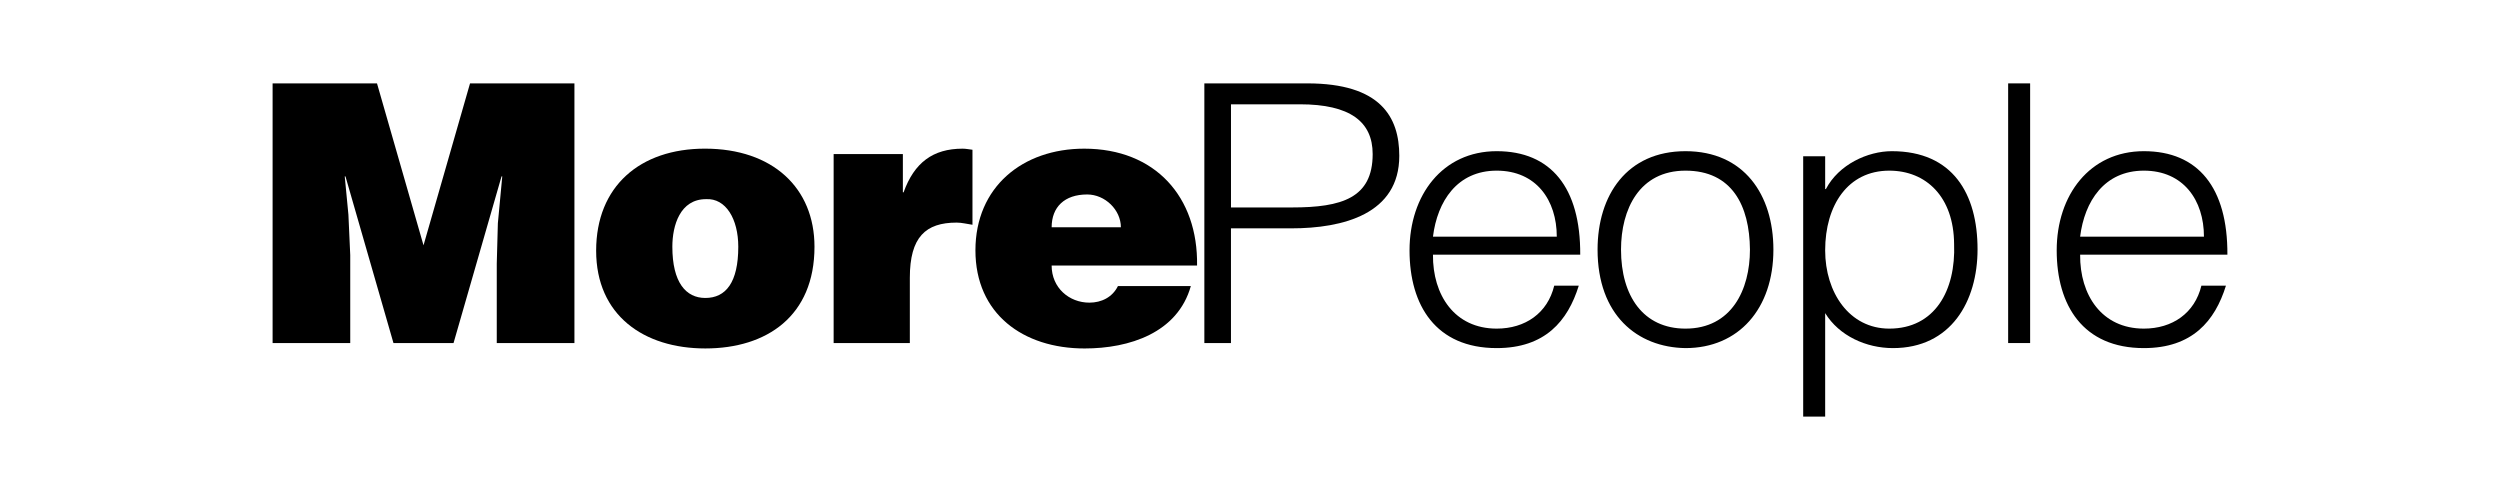
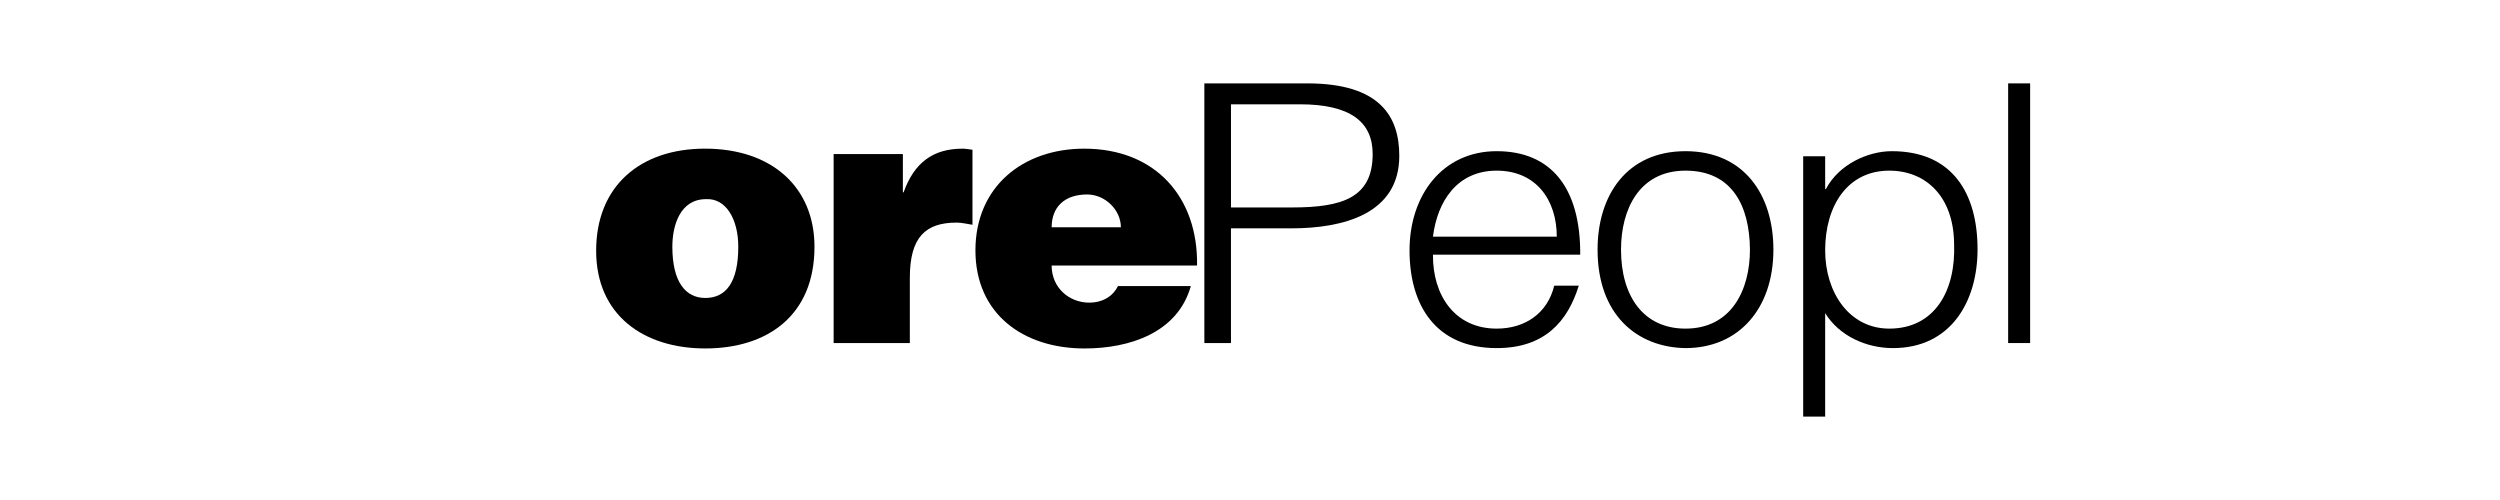
<svg xmlns="http://www.w3.org/2000/svg" id="Layer_2" data-name="Layer 2" viewBox="0 0 1500 300">
  <defs>
    <style>
      .cls-1 {
        fill: none;
      }
    </style>
  </defs>
  <g id="Layer_1-2" data-name="Layer 1">
    <g>
      <g>
-         <path d="M163.56,205.83V50.03h62.64l27.91,97.16,27.91-97.16h62.64v155.8h-46.6v-47.61l.66-24.24,2.64-28.13h-.44l-28.79,99.97h-36.05l-28.79-99.97h-.44l2.2,22.94,1.1,24.24v52.8h-46.59Z" />
        <path d="M422.97,89.19c40.66,0,65.72,23.59,65.72,58.86,0,41.55-28.57,61.02-65.5,61.02s-65.5-19.91-65.5-58.64,26.38-61.24,65.28-61.24ZM403.41,148.05c0,21.42,8.13,30.73,19.78,30.73,12.31,0,19.78-9.31,19.78-30.73,0-16.66-7.47-29.21-19.34-28.56-15.6,0-20.22,15.8-20.22,28.56Z" />
        <path d="M500.18,92.44h41.54v22.94h.44c6.37-17.74,17.58-26.18,35.39-26.18,1.98,0,3.96.43,5.93.65v45.01c-3.08-.43-6.37-1.3-9.45-1.3-18.68,0-28.13,8.66-28.13,33.11v39.17h-45.72v-113.39Z" />
        <path d="M630.98,159.3c0,13.42,10.55,22.29,22.64,22.29,7.25,0,13.85-3.25,17.14-9.95h43.74c-7.91,28.13-36.92,37.44-63.74,37.44-36.92,0-65.5-20.77-65.5-58.86s28.35-61.02,65.28-61.02c42.64,0,68.36,29,67.7,70.11h-87.26ZM672.53,136.37c0-10.39-9.45-19.69-20.22-19.69-13.63,0-21.32,7.57-21.32,19.69h41.54Z" />
        <path d="M722.61,205.83V50.03h61.77c43.92,0,55.19,20.12,55.19,43.49,0,34.84-33.58,43.49-64.82,43.49h-36.17v68.81h-15.97ZM775.22,124.47c29.83,0,48.38-5.63,48.38-32.03,0-19.48-13.62-29.86-43.68-29.86h-41.33v61.89h36.63Z" />
        <path d="M859.78,152.81c-.22,24.24,12.97,44.36,38.24,44.36,17.14,0,30.55-9.31,34.51-25.75h14.73c-6.59,21.21-20.22,37.44-49.23,37.44-36.48,0-52.31-25.53-52.31-58.64s19.78-59.51,52.31-59.51,50.33,21.85,50.11,62.1h-88.36ZM934.07,141.99c0-21.85-12.31-39.6-36.05-39.6s-35.61,18.39-38.24,39.6h74.29Z" />
        <path d="M958.54,149.78c0-32.67,17.58-59.07,52.75-59.07s52.75,26.18,52.75,59.07c0,35.49-20.88,59.08-52.75,59.08-29.01-.43-52.75-19.91-52.75-59.08ZM1011.29,102.39c-27.69,0-38.68,23.15-38.68,47.39,0,27.92,13.41,47.39,38.68,47.39,27.69,0,38.68-23.37,38.68-47.39-.22-26.4-10.77-47.39-38.68-47.39Z" />
        <path d="M1095.1,249.97h-13.19V93.74h13.19v19.69h.44c7.69-14.71,25.06-22.72,39.56-22.72,36.7,0,51.43,25.75,51.43,58.86,0,31.38-16.04,59.29-50.77,59.29-16.04,0-32.31-7.36-40.66-20.99v62.1ZM1133.56,197.17c27.25,0,40-22.72,38.9-50.85-.22-28.13-16.7-43.93-38.9-43.93-24.84,0-38.46,20.77-38.46,47.82,0,25.32,14.51,46.96,38.46,46.96Z" />
        <path d="M1204.89,205.83V50.03h13.19v155.8h-13.19Z" />
-         <path d="M1248.08,152.81c-.22,24.24,12.97,44.36,38.24,44.36,17.14,0,30.55-9.31,34.51-25.75h14.73c-6.59,21.21-20.22,37.44-49.23,37.44-36.48,0-52.31-25.53-52.31-58.64s19.78-59.51,52.31-59.51,50.33,21.85,50.11,62.1h-88.36ZM1322.37,141.99c0-21.85-12.31-39.6-36.05-39.6s-35.61,18.39-38.24,39.6h74.29Z" />
      </g>
-       <rect class="cls-1" width="1500" height="300" />
    </g>
  </g>
</svg>